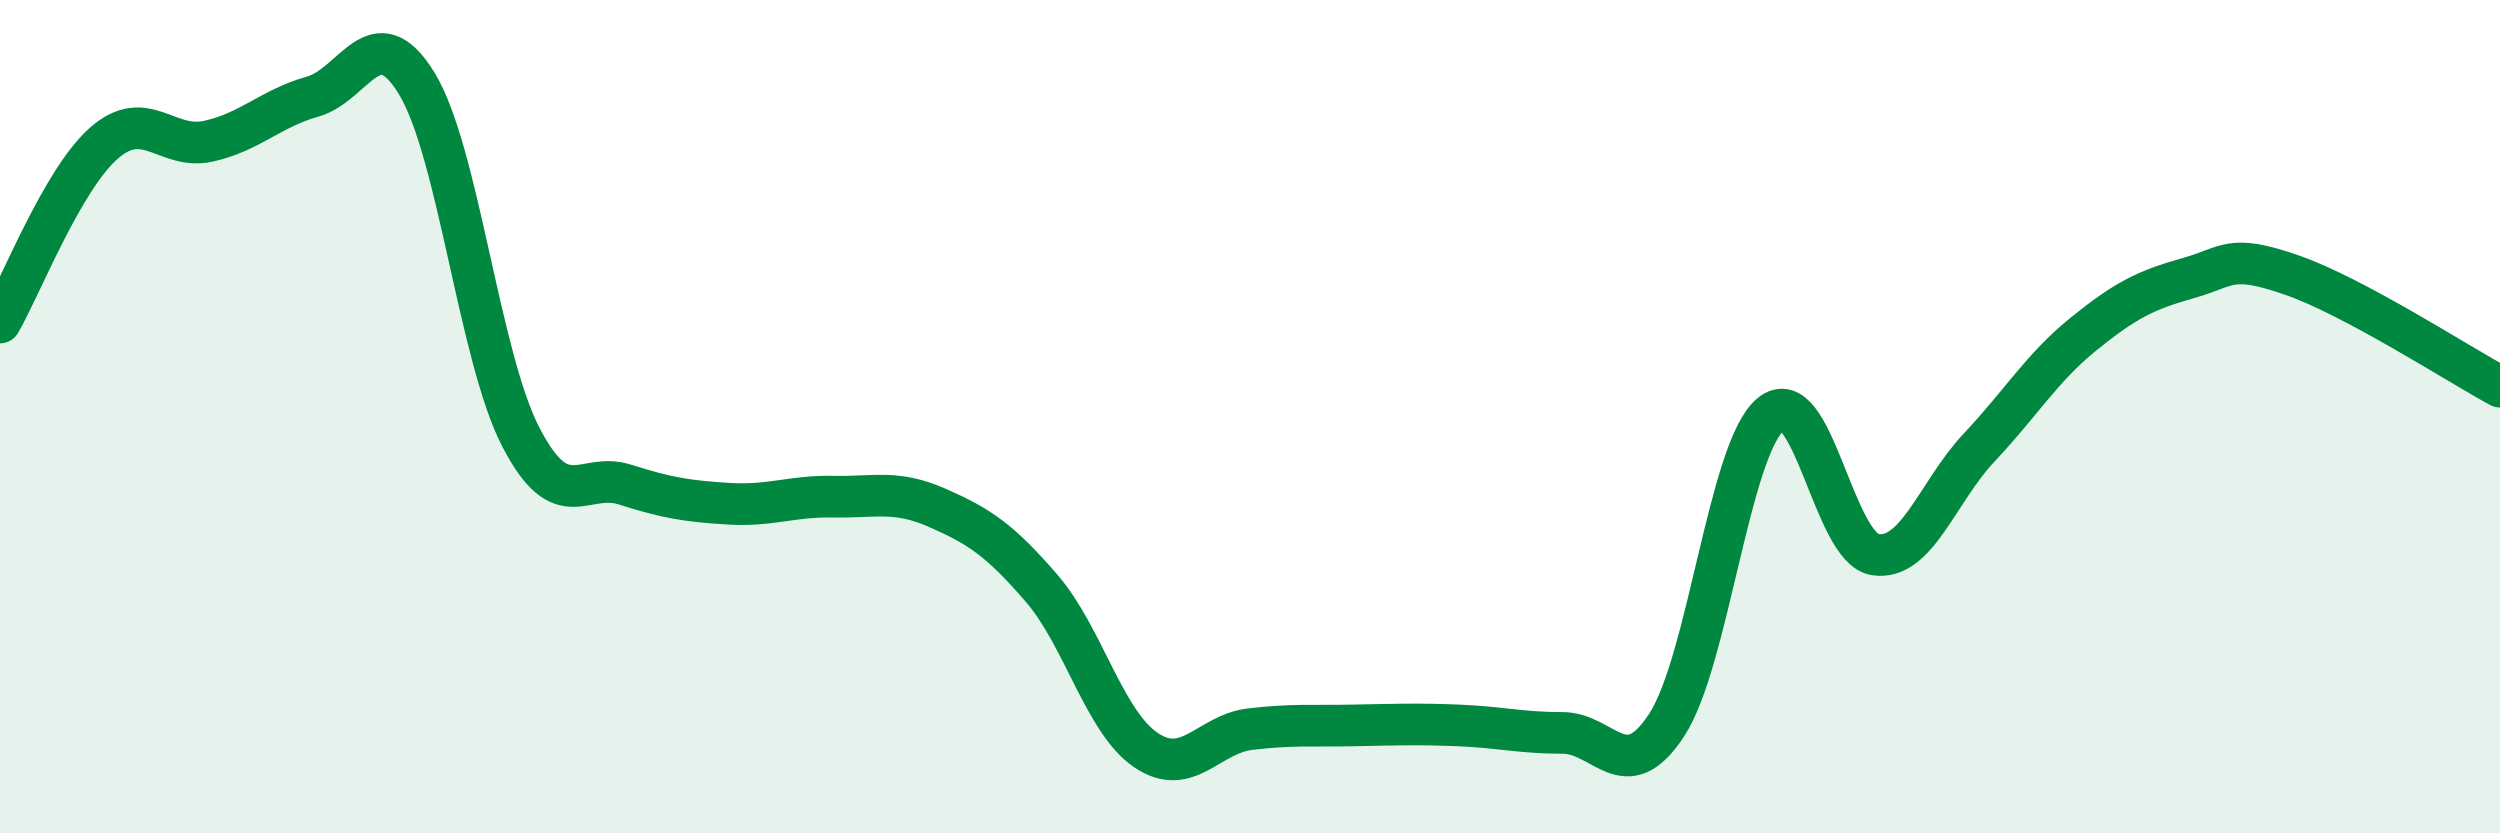
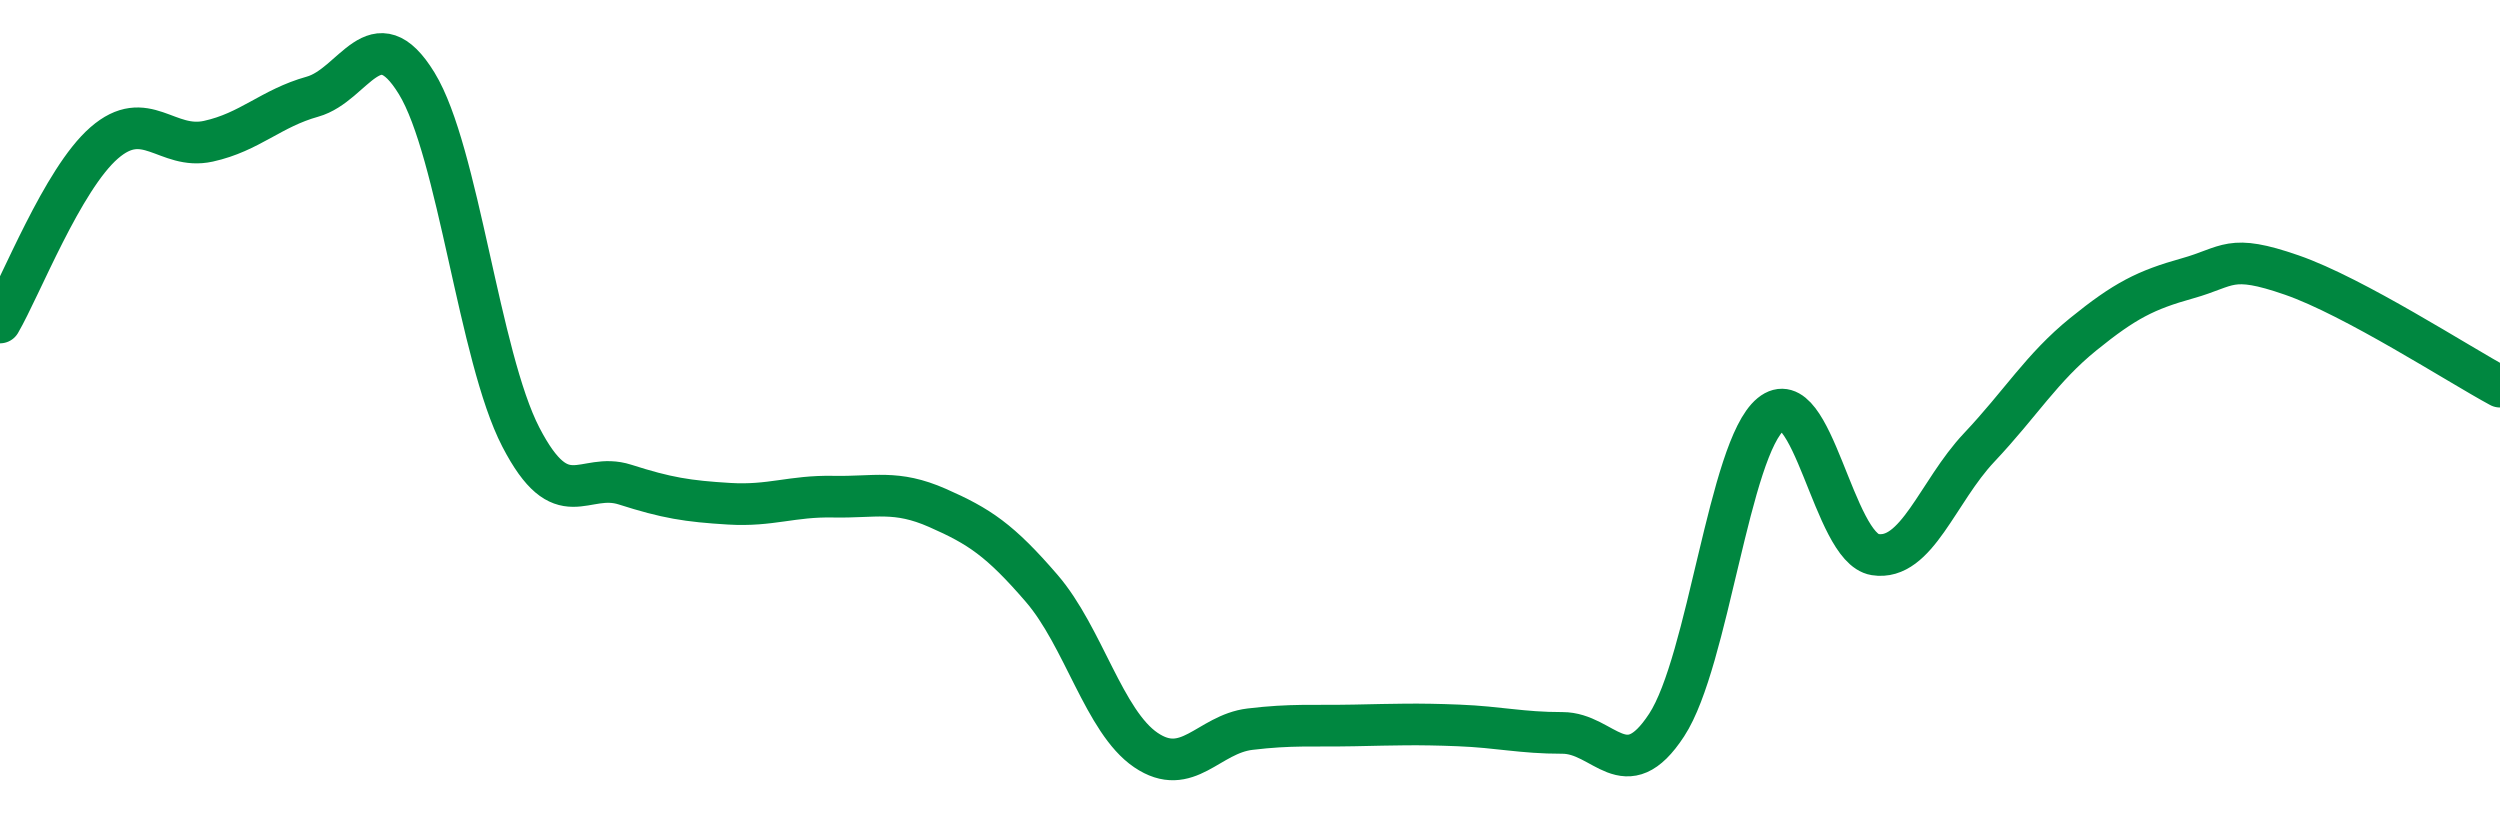
<svg xmlns="http://www.w3.org/2000/svg" width="60" height="20" viewBox="0 0 60 20">
-   <path d="M 0,7.74 C 0.5,6.88 1.5,4.3 2.5,3.43 C 3.5,2.56 4,3.61 5,3.39 C 6,3.17 6.5,2.6 7.5,2.32 C 8.5,2.04 9,0.37 10,2 C 11,3.63 11.5,8.56 12.5,10.49 C 13.5,12.42 14,11.31 15,11.63 C 16,11.95 16.5,12.03 17.5,12.09 C 18.5,12.15 19,11.9 20,11.92 C 21,11.94 21.5,11.75 22.5,12.19 C 23.5,12.63 24,12.96 25,14.12 C 26,15.28 26.5,17.32 27.5,18 C 28.5,18.68 29,17.62 30,17.5 C 31,17.38 31.5,17.43 32.5,17.41 C 33.5,17.39 34,17.37 35,17.41 C 36,17.45 36.5,17.59 37.5,17.59 C 38.5,17.59 39,18.93 40,17.4 C 41,15.87 41.5,10.76 42.5,9.94 C 43.5,9.12 44,13.15 45,13.31 C 46,13.47 46.5,11.8 47.5,10.74 C 48.5,9.68 49,8.83 50,8.02 C 51,7.21 51.5,6.96 52.5,6.68 C 53.5,6.4 53.5,6.08 55,6.6 C 56.5,7.12 59,8.74 60,9.28L60 20L0 20Z" fill="#008740" opacity="0.1" stroke-linecap="round" stroke-linejoin="round" />
  <path d="M 0,7.74 C 0.5,6.88 1.5,4.3 2.5,3.43 C 3.5,2.56 4,3.61 5,3.39 C 6,3.17 6.5,2.6 7.5,2.32 C 8.5,2.04 9,0.37 10,2 C 11,3.63 11.5,8.56 12.5,10.49 C 13.5,12.42 14,11.31 15,11.63 C 16,11.95 16.5,12.03 17.5,12.09 C 18.5,12.15 19,11.9 20,11.92 C 21,11.94 21.5,11.75 22.5,12.19 C 23.5,12.63 24,12.96 25,14.12 C 26,15.28 26.5,17.32 27.5,18 C 28.5,18.68 29,17.62 30,17.5 C 31,17.38 31.5,17.43 32.5,17.41 C 33.5,17.39 34,17.37 35,17.41 C 36,17.45 36.5,17.59 37.5,17.59 C 38.5,17.59 39,18.93 40,17.4 C 41,15.87 41.5,10.76 42.5,9.94 C 43.5,9.12 44,13.15 45,13.31 C 46,13.47 46.5,11.8 47.5,10.74 C 48.5,9.68 49,8.83 50,8.02 C 51,7.21 51.5,6.96 52.5,6.68 C 53.5,6.4 53.5,6.08 55,6.6 C 56.5,7.12 59,8.74 60,9.28" stroke="#008740" stroke-width="1" fill="none" stroke-linecap="round" stroke-linejoin="round" />
</svg>